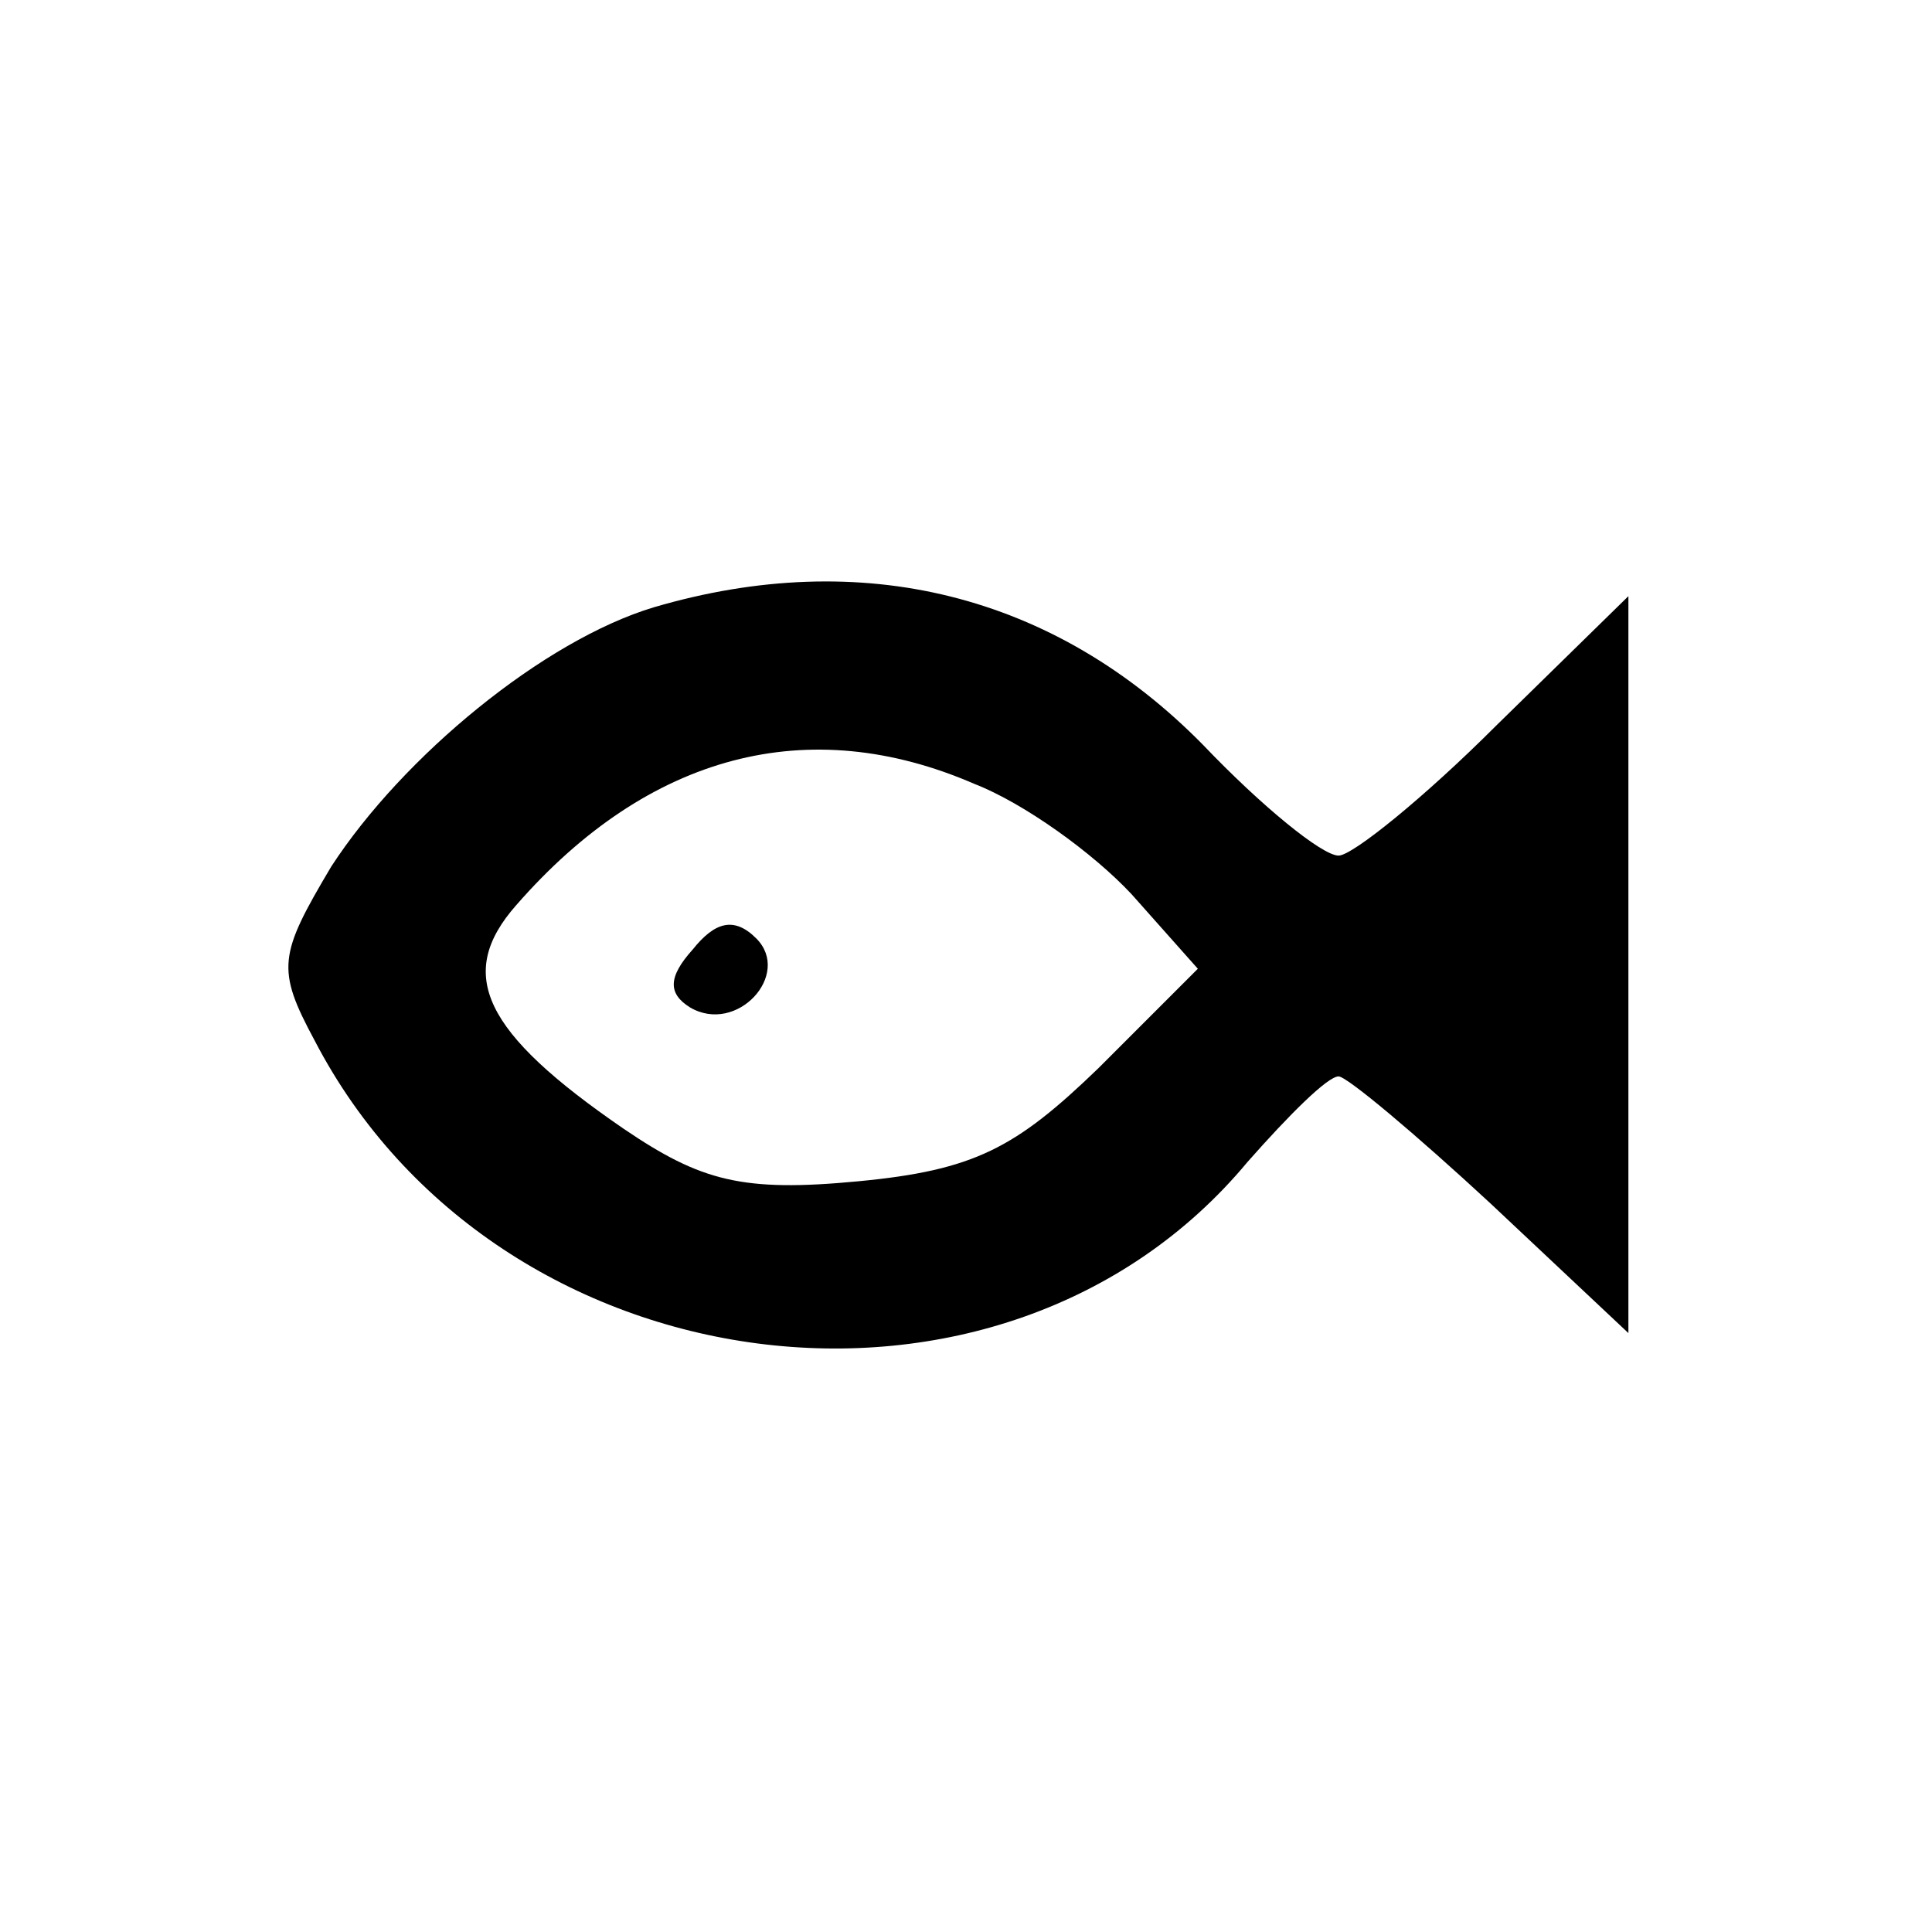
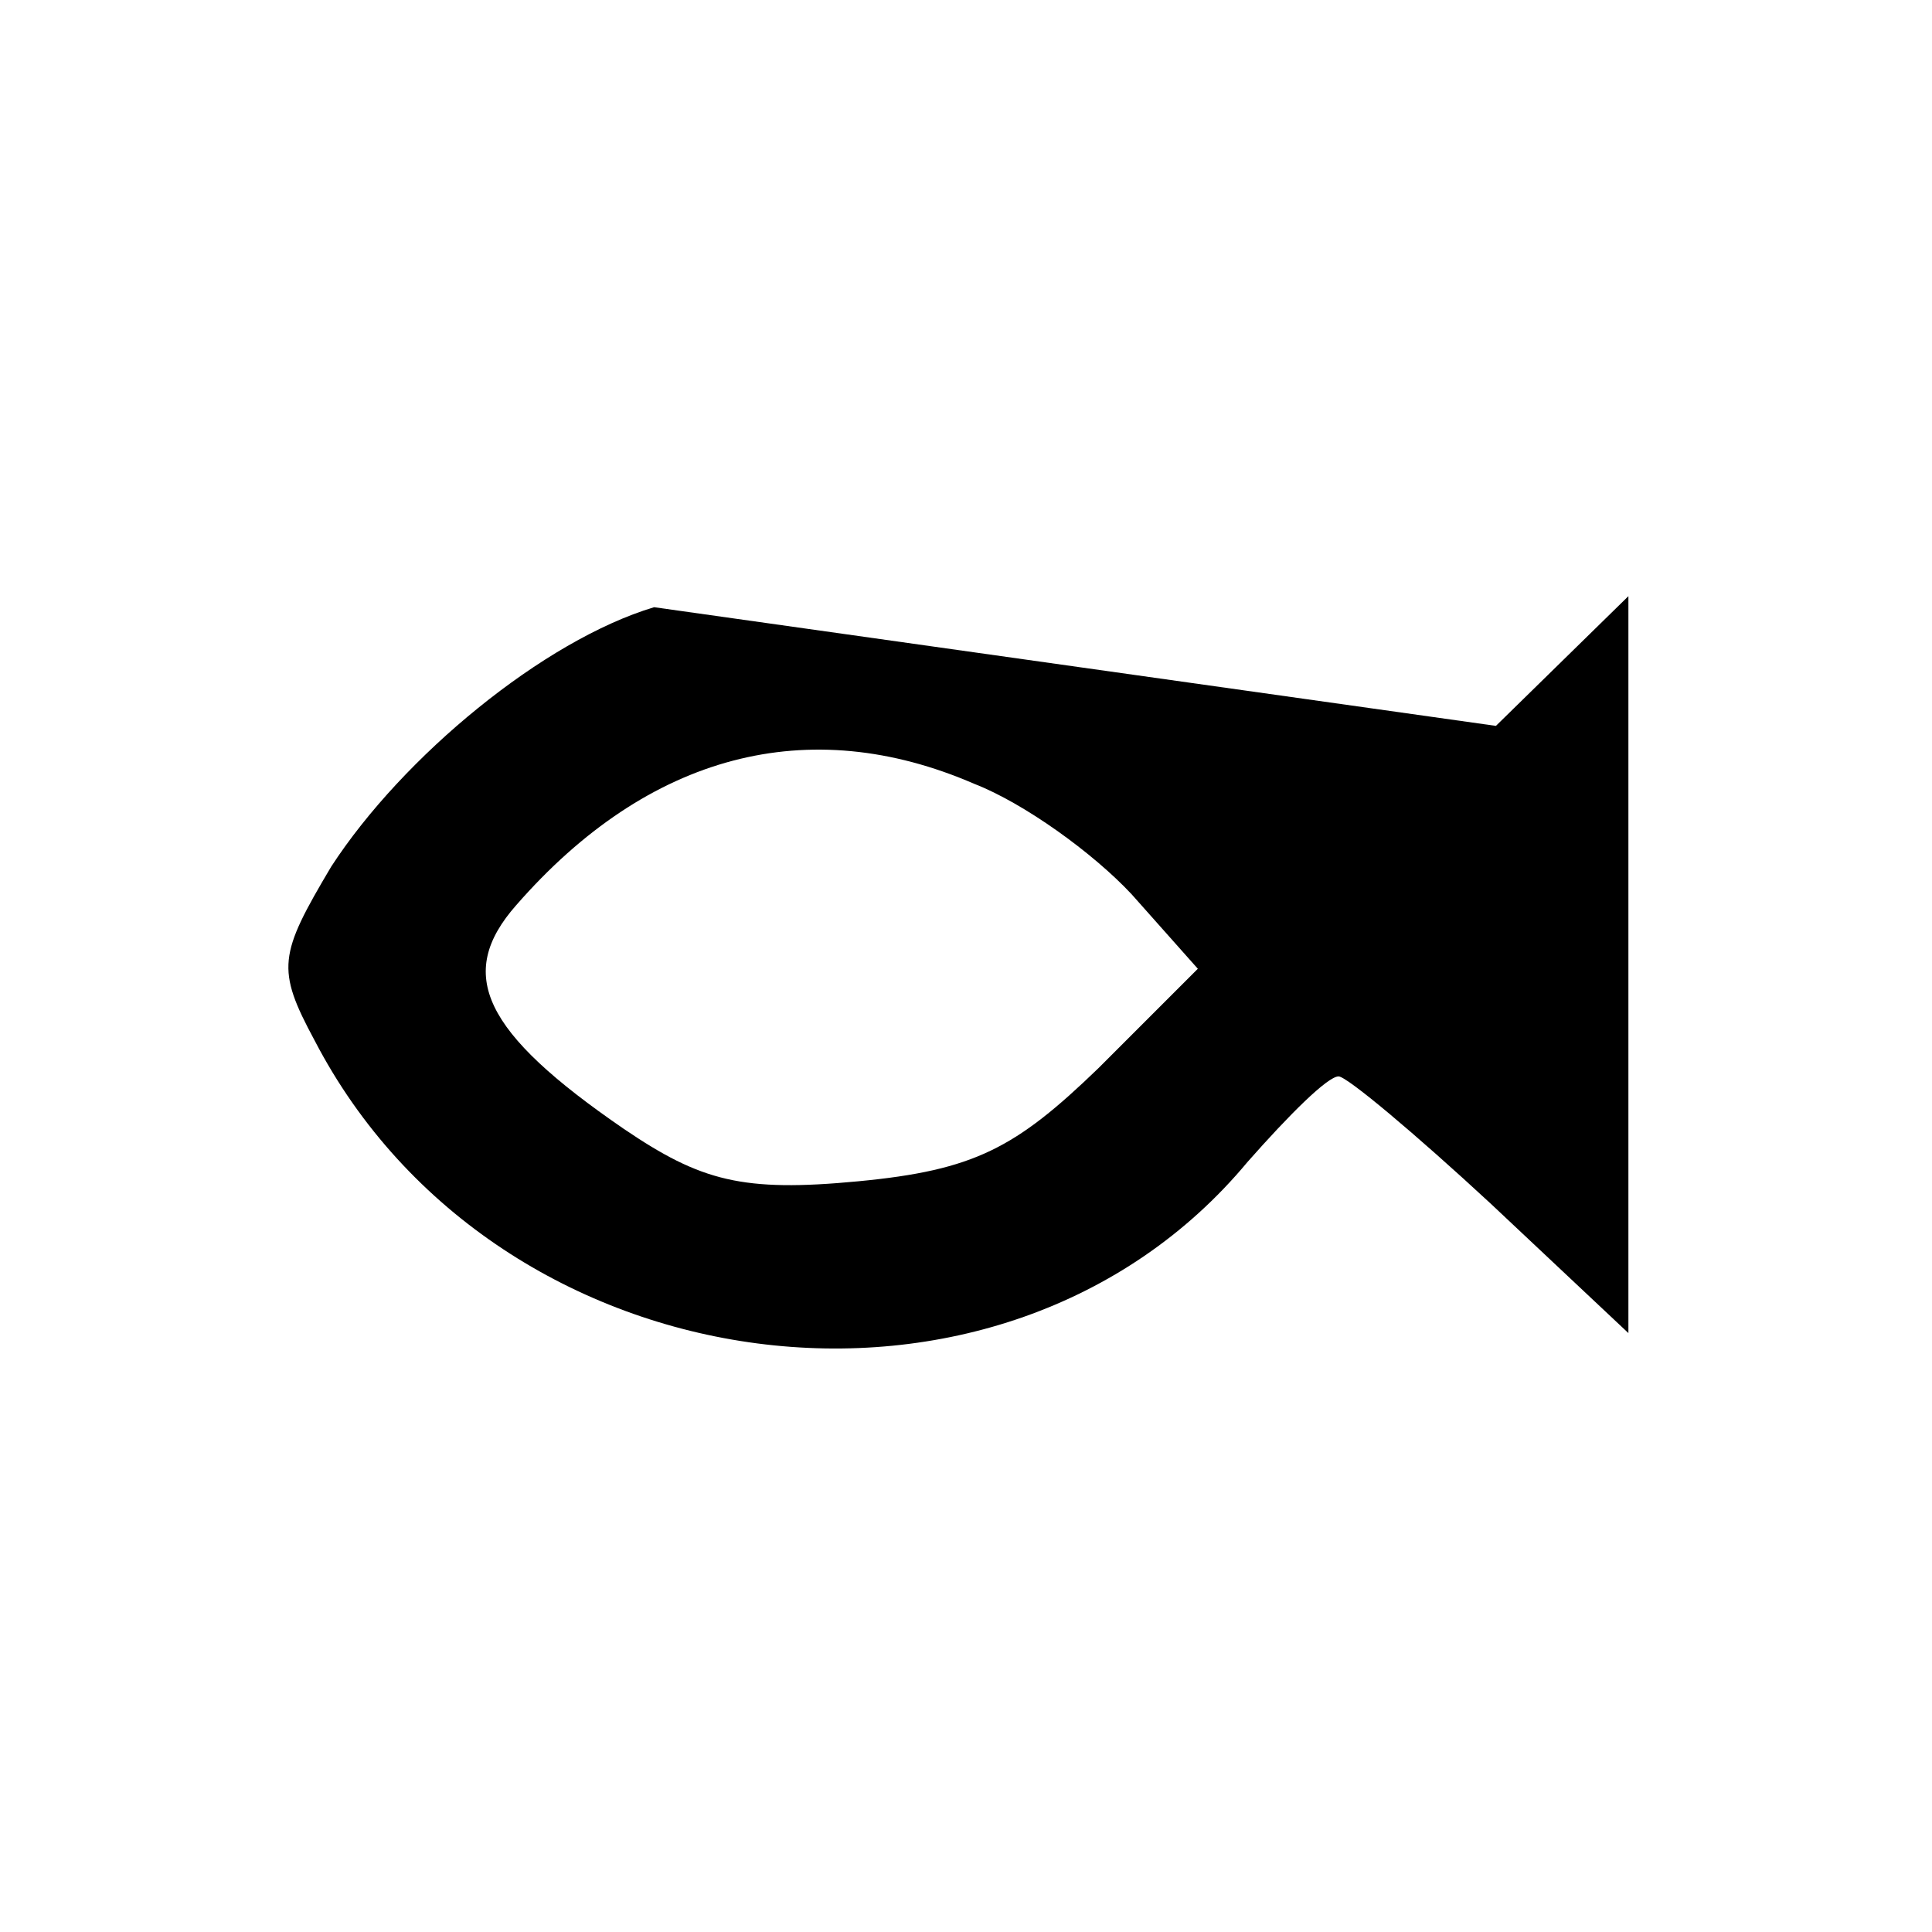
<svg xmlns="http://www.w3.org/2000/svg" version="1.0" width="70pt" height="70pt" viewBox="0 0 70 70" preserveAspectRatio="xMidYMid meet">
  <g transform="translate(0,70) scale(0.1,-0.1)" fill="#000000" stroke="none">
-     <path d="M237 480 c-40 -12 -91 -54 -117 -94 -19 -32 -20 -37 -6 -63 66 -127 249 -151 338 -44 15 17 29 31 33 31 3 0 28 -21 55 -46 l50 -47 0 134 0 133 -48 -47 c-26 -26 -52 -47 -57 -47 -6 0 -28 18 -49 40 -54 55 -124 72 -199 50z m116 -64 c18 -7 43 -25 57 -40 l24 -27 -36 -36 c-30 -29 -45 -37 -87 -41 -42 -4 -57 0 -85 19 -51 35 -61 56 -39 81 48 55 106 70 166 44z" />
-     <path d="M251 356 c-9 -10 -9 -16 -1 -21 17 -10 37 12 24 25 -8 8 -15 6 -23 -4z" />
+     <path d="M237 480 c-40 -12 -91 -54 -117 -94 -19 -32 -20 -37 -6 -63 66 -127 249 -151 338 -44 15 17 29 31 33 31 3 0 28 -21 55 -46 l50 -47 0 134 0 133 -48 -47 z m116 -64 c18 -7 43 -25 57 -40 l24 -27 -36 -36 c-30 -29 -45 -37 -87 -41 -42 -4 -57 0 -85 19 -51 35 -61 56 -39 81 48 55 106 70 166 44z" />
  </g>
</svg>